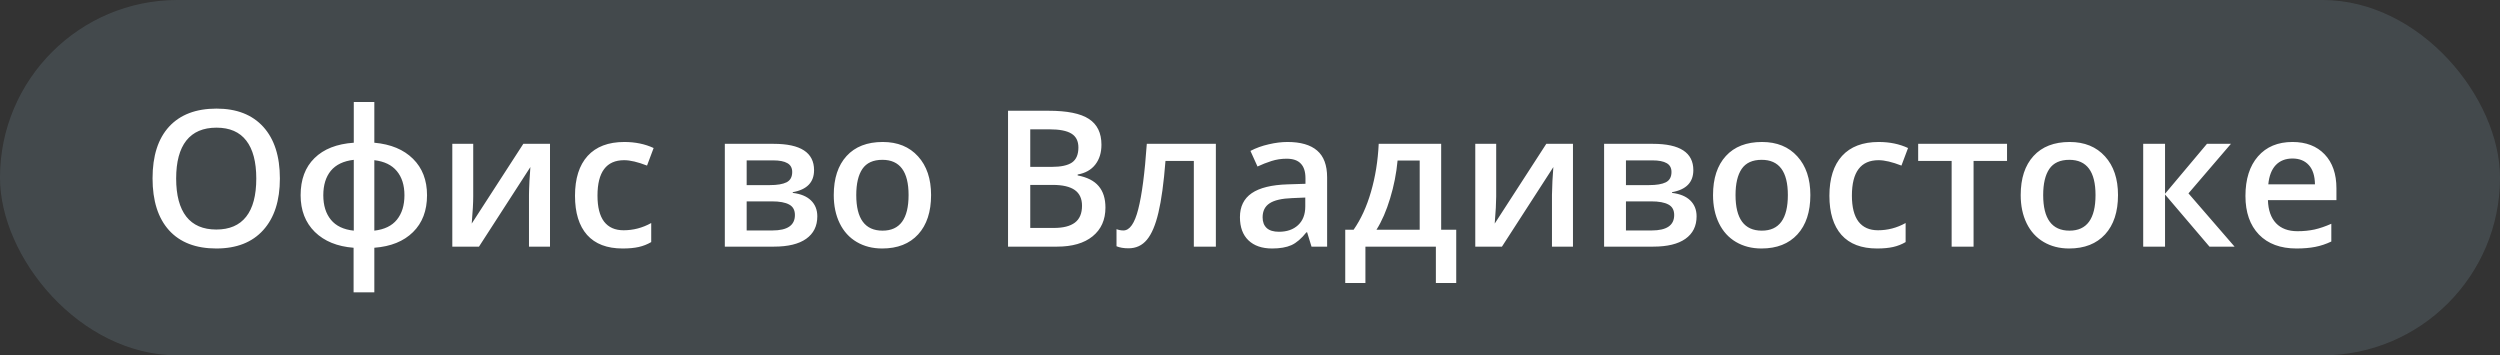
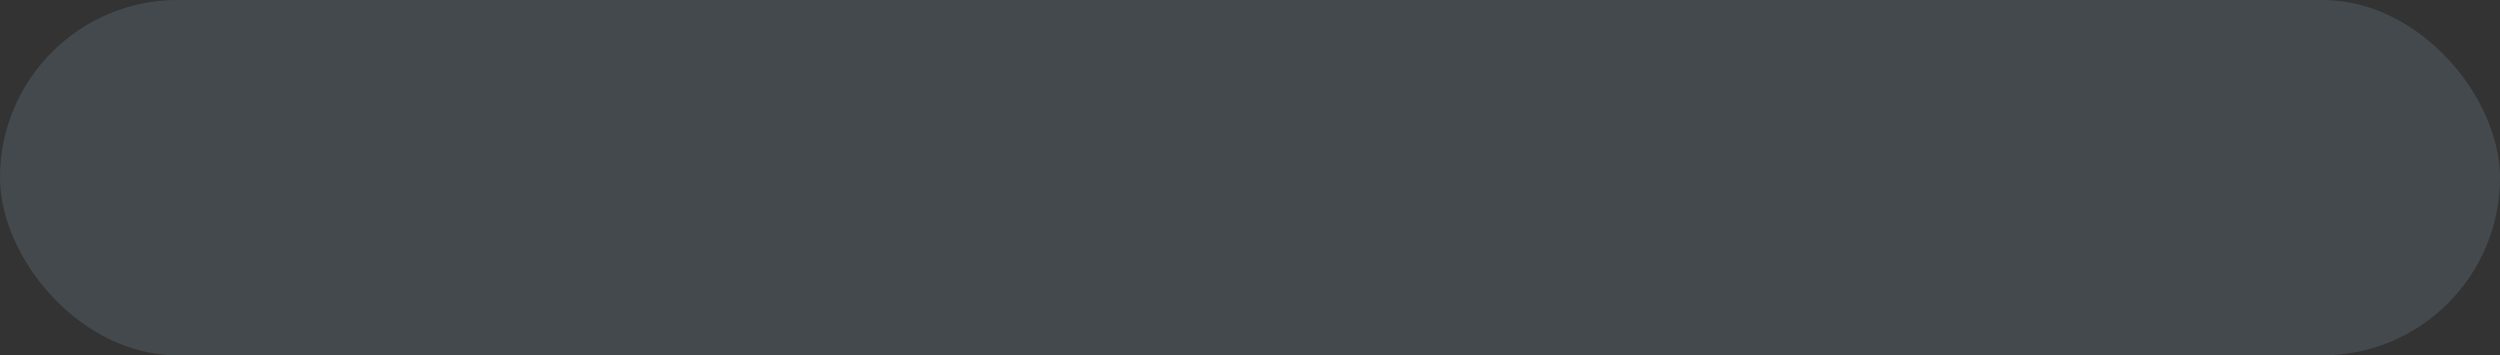
<svg xmlns="http://www.w3.org/2000/svg" width="197" height="28" viewBox="0 0 197 28" fill="none">
  <rect x="0" y="0" width="197" height="28" fill="#333333" stroke="none" />
  <rect width="197" height="28" rx="14" fill="#94BBCC" fill-opacity="0.17" />
-   <path d="M22.055 14.066C22.055 15.809 21.618 17.164 20.744 18.131C19.875 19.098 18.642 19.581 17.046 19.581C15.429 19.581 14.187 19.102 13.318 18.145C12.453 17.184 12.021 15.819 12.021 14.051C12.021 12.284 12.456 10.926 13.325 9.979C14.199 9.032 15.444 8.558 17.06 8.558C18.652 8.558 19.882 9.039 20.752 10.001C21.621 10.963 22.055 12.318 22.055 14.066ZM13.881 14.066C13.881 15.384 14.148 16.385 14.68 17.069C15.212 17.748 16.001 18.087 17.046 18.087C18.085 18.087 18.869 17.75 19.397 17.076C19.929 16.402 20.195 15.399 20.195 14.066C20.195 12.752 19.931 11.756 19.404 11.078C18.881 10.399 18.1 10.06 17.06 10.06C16.01 10.06 15.217 10.399 14.68 11.078C14.148 11.756 13.881 12.752 13.881 14.066ZM33.65 15.384C33.65 16.6 33.281 17.569 32.544 18.292C31.811 19.015 30.796 19.425 29.497 19.523V23.038H27.863V19.523C26.579 19.425 25.561 19.01 24.809 18.277C24.062 17.54 23.689 16.576 23.689 15.384C23.689 14.149 24.052 13.175 24.78 12.462C25.507 11.744 26.54 11.339 27.878 11.246V8.038H29.497V11.246C30.796 11.363 31.811 11.786 32.544 12.513C33.281 13.241 33.65 14.198 33.65 15.384ZM25.476 15.384C25.476 16.185 25.676 16.83 26.076 17.318C26.477 17.806 27.077 18.092 27.878 18.175V12.594C27.072 12.687 26.469 12.975 26.069 13.458C25.673 13.941 25.476 14.584 25.476 15.384ZM31.87 15.384C31.87 14.593 31.669 13.959 31.269 13.48C30.874 13.002 30.283 12.716 29.497 12.623V18.175C30.293 18.082 30.886 17.794 31.276 17.311C31.672 16.822 31.87 16.18 31.87 15.384ZM37.29 11.334V15.487C37.29 15.97 37.251 16.681 37.172 17.618L41.237 11.334H43.34V19.435H41.684V15.355C41.684 15.13 41.696 14.767 41.721 14.264C41.75 13.761 41.775 13.395 41.794 13.165L37.744 19.435H35.642V11.334H37.29ZM49.06 19.581C47.834 19.581 46.901 19.225 46.262 18.512C45.627 17.794 45.31 16.766 45.31 15.428C45.31 14.066 45.642 13.019 46.306 12.286C46.975 11.554 47.939 11.188 49.199 11.188C50.053 11.188 50.822 11.346 51.506 11.664L50.986 13.048C50.258 12.765 49.658 12.623 49.184 12.623C47.783 12.623 47.082 13.553 47.082 15.414C47.082 16.322 47.255 17.005 47.602 17.464C47.954 17.919 48.466 18.145 49.14 18.145C49.907 18.145 50.632 17.955 51.316 17.574V19.076C51.008 19.256 50.678 19.386 50.327 19.464C49.98 19.542 49.558 19.581 49.06 19.581ZM64.148 13.407C64.148 14.364 63.589 14.942 62.47 15.143V15.201C63.095 15.274 63.574 15.472 63.906 15.794C64.238 16.117 64.404 16.534 64.404 17.047C64.404 17.814 64.111 18.404 63.525 18.819C62.944 19.23 62.097 19.435 60.983 19.435H57.116V11.334H60.969C63.088 11.334 64.148 12.025 64.148 13.407ZM62.639 16.944C62.639 16.554 62.487 16.278 62.185 16.117C61.882 15.951 61.428 15.868 60.822 15.868H58.837V18.16H60.866C62.048 18.16 62.639 17.755 62.639 16.944ZM62.426 13.553C62.426 13.231 62.299 12.999 62.045 12.857C61.797 12.711 61.423 12.638 60.925 12.638H58.837V14.586H60.669C61.245 14.586 61.682 14.513 61.98 14.366C62.277 14.215 62.426 13.944 62.426 13.553ZM73.369 15.37C73.369 16.693 73.029 17.726 72.351 18.468C71.672 19.21 70.727 19.581 69.516 19.581C68.759 19.581 68.09 19.41 67.509 19.068C66.928 18.727 66.481 18.236 66.169 17.596C65.856 16.956 65.7 16.214 65.7 15.37C65.7 14.056 66.037 13.031 66.711 12.293C67.385 11.556 68.335 11.188 69.56 11.188C70.732 11.188 71.66 11.566 72.343 12.323C73.027 13.075 73.369 14.09 73.369 15.37ZM67.473 15.37C67.473 17.24 68.164 18.175 69.546 18.175C70.913 18.175 71.596 17.24 71.596 15.37C71.596 13.519 70.908 12.594 69.531 12.594C68.808 12.594 68.283 12.833 67.956 13.312C67.634 13.79 67.473 14.476 67.473 15.37ZM79.433 8.727H82.612C84.087 8.727 85.151 8.941 85.805 9.371C86.465 9.801 86.794 10.479 86.794 11.407C86.794 12.032 86.633 12.552 86.311 12.967C85.988 13.382 85.525 13.644 84.919 13.751V13.824C85.671 13.966 86.223 14.247 86.574 14.666C86.931 15.082 87.109 15.646 87.109 16.358C87.109 17.32 86.772 18.075 86.098 18.622C85.429 19.164 84.497 19.435 83.3 19.435H79.433V8.727ZM81.184 13.15H82.868C83.601 13.15 84.135 13.036 84.472 12.806C84.809 12.572 84.978 12.176 84.978 11.62C84.978 11.117 84.794 10.753 84.428 10.528C84.067 10.304 83.491 10.191 82.7 10.191H81.184V13.15ZM81.184 14.571V17.962H83.044C83.776 17.962 84.328 17.823 84.699 17.545C85.075 17.262 85.263 16.817 85.263 16.212C85.263 15.655 85.073 15.243 84.692 14.974C84.311 14.706 83.733 14.571 82.956 14.571H81.184ZM95.81 19.435H94.074V12.682H91.84C91.704 14.42 91.518 15.777 91.284 16.754C91.054 17.73 90.752 18.443 90.376 18.893C90.004 19.342 89.521 19.566 88.925 19.566C88.549 19.566 88.234 19.513 87.981 19.405V18.058C88.161 18.126 88.342 18.16 88.523 18.16C89.021 18.16 89.411 17.601 89.694 16.483C89.983 15.36 90.207 13.644 90.368 11.334H95.81V19.435ZM103.347 19.435L103.003 18.307H102.944C102.553 18.8 102.16 19.137 101.765 19.317C101.369 19.493 100.861 19.581 100.241 19.581C99.445 19.581 98.823 19.366 98.374 18.936C97.929 18.507 97.707 17.899 97.707 17.113C97.707 16.278 98.017 15.648 98.637 15.223C99.257 14.798 100.202 14.566 101.472 14.527L102.871 14.483V14.051C102.871 13.534 102.749 13.148 102.504 12.894C102.265 12.635 101.892 12.506 101.384 12.506C100.969 12.506 100.571 12.567 100.19 12.689C99.809 12.811 99.443 12.955 99.091 13.121L98.535 11.891C98.974 11.661 99.455 11.488 99.978 11.371C100.5 11.248 100.993 11.188 101.457 11.188C102.487 11.188 103.264 11.412 103.786 11.861C104.314 12.31 104.577 13.016 104.577 13.978V19.435H103.347ZM100.783 18.263C101.408 18.263 101.909 18.089 102.285 17.743C102.666 17.391 102.856 16.9 102.856 16.27V15.567L101.816 15.611C101.005 15.641 100.415 15.777 100.044 16.021C99.677 16.261 99.494 16.629 99.494 17.127C99.494 17.489 99.602 17.77 99.817 17.97C100.031 18.165 100.354 18.263 100.783 18.263ZM114.751 22.298H113.147V19.435H107.595V22.298H106.005V18.102H106.665C107.241 17.276 107.697 16.28 108.034 15.113C108.376 13.941 108.579 12.682 108.642 11.334H113.564V18.102H114.751V22.298ZM111.872 18.102V12.652H110.129C110.036 13.658 109.841 14.649 109.543 15.626C109.25 16.602 108.891 17.428 108.466 18.102H111.872ZM117.9 11.334V15.487C117.9 15.97 117.861 16.681 117.783 17.618L121.848 11.334H123.95V19.435H122.295V15.355C122.295 15.13 122.307 14.767 122.331 14.264C122.36 13.761 122.385 13.395 122.404 13.165L118.354 19.435H116.252V11.334H117.9ZM133.435 13.407C133.435 14.364 132.876 14.942 131.757 15.143V15.201C132.382 15.274 132.861 15.472 133.193 15.794C133.525 16.117 133.691 16.534 133.691 17.047C133.691 17.814 133.398 18.404 132.812 18.819C132.231 19.23 131.384 19.435 130.271 19.435H126.403V11.334H130.256C132.375 11.334 133.435 12.025 133.435 13.407ZM131.926 16.944C131.926 16.554 131.775 16.278 131.472 16.117C131.169 15.951 130.715 15.868 130.109 15.868H128.125V18.16H130.153C131.335 18.16 131.926 17.755 131.926 16.944ZM131.713 13.553C131.713 13.231 131.587 12.999 131.333 12.857C131.084 12.711 130.71 12.638 130.212 12.638H128.125V14.586H129.956C130.532 14.586 130.969 14.513 131.267 14.366C131.565 14.215 131.713 13.944 131.713 13.553ZM142.656 15.37C142.656 16.693 142.317 17.726 141.638 18.468C140.959 19.21 140.014 19.581 138.803 19.581C138.046 19.581 137.378 19.41 136.796 19.068C136.215 18.727 135.769 18.236 135.456 17.596C135.144 16.956 134.987 16.214 134.987 15.37C134.987 14.056 135.324 13.031 135.998 12.293C136.672 11.556 137.622 11.188 138.847 11.188C140.019 11.188 140.947 11.566 141.63 12.323C142.314 13.075 142.656 14.09 142.656 15.37ZM136.76 15.37C136.76 17.24 137.451 18.175 138.833 18.175C140.2 18.175 140.883 17.24 140.883 15.37C140.883 13.519 140.195 12.594 138.818 12.594C138.095 12.594 137.57 12.833 137.243 13.312C136.921 13.79 136.76 14.476 136.76 15.37ZM147.907 19.581C146.682 19.581 145.749 19.225 145.109 18.512C144.475 17.794 144.157 16.766 144.157 15.428C144.157 14.066 144.489 13.019 145.153 12.286C145.822 11.554 146.787 11.188 148.046 11.188C148.901 11.188 149.67 11.346 150.354 11.664L149.834 13.048C149.106 12.765 148.505 12.623 148.032 12.623C146.63 12.623 145.93 13.553 145.93 15.414C145.93 16.322 146.103 17.005 146.45 17.464C146.801 17.919 147.314 18.145 147.988 18.145C148.754 18.145 149.48 17.955 150.163 17.574V19.076C149.856 19.256 149.526 19.386 149.174 19.464C148.828 19.542 148.405 19.581 147.907 19.581ZM158.154 11.334V12.682H155.517V19.435H153.789V12.682H151.152V11.334H158.154ZM166.899 15.37C166.899 16.693 166.56 17.726 165.881 18.468C165.202 19.21 164.257 19.581 163.046 19.581C162.29 19.581 161.621 19.41 161.04 19.068C160.459 18.727 160.012 18.236 159.699 17.596C159.387 16.956 159.231 16.214 159.231 15.37C159.231 14.056 159.567 13.031 160.241 12.293C160.915 11.556 161.865 11.188 163.09 11.188C164.262 11.188 165.19 11.566 165.874 12.323C166.557 13.075 166.899 14.09 166.899 15.37ZM161.003 15.37C161.003 17.24 161.694 18.175 163.076 18.175C164.443 18.175 165.127 17.24 165.127 15.37C165.127 13.519 164.438 12.594 163.061 12.594C162.338 12.594 161.814 12.833 161.486 13.312C161.164 13.79 161.003 14.476 161.003 15.37ZM173.908 11.334H175.798L172.451 15.238L176.084 19.435H174.106L170.605 15.326V19.435H168.884V11.334H170.605V15.267L173.908 11.334ZM180.962 19.581C179.702 19.581 178.715 19.215 178.003 18.482C177.295 17.745 176.941 16.732 176.941 15.443C176.941 14.12 177.27 13.08 177.929 12.323C178.588 11.566 179.494 11.188 180.647 11.188C181.716 11.188 182.561 11.512 183.181 12.162C183.801 12.811 184.111 13.705 184.111 14.842V15.773H178.713C178.737 16.559 178.95 17.164 179.35 17.589C179.751 18.009 180.315 18.219 181.042 18.219C181.521 18.219 181.965 18.175 182.375 18.087C182.79 17.994 183.234 17.843 183.708 17.633V19.032C183.288 19.232 182.863 19.373 182.434 19.456C182.004 19.54 181.513 19.581 180.962 19.581ZM180.647 12.491C180.1 12.491 179.66 12.665 179.328 13.011C179.001 13.358 178.806 13.863 178.742 14.527H182.419C182.409 13.858 182.248 13.353 181.936 13.011C181.623 12.665 181.193 12.491 180.647 12.491Z" fill="white" />
</svg>